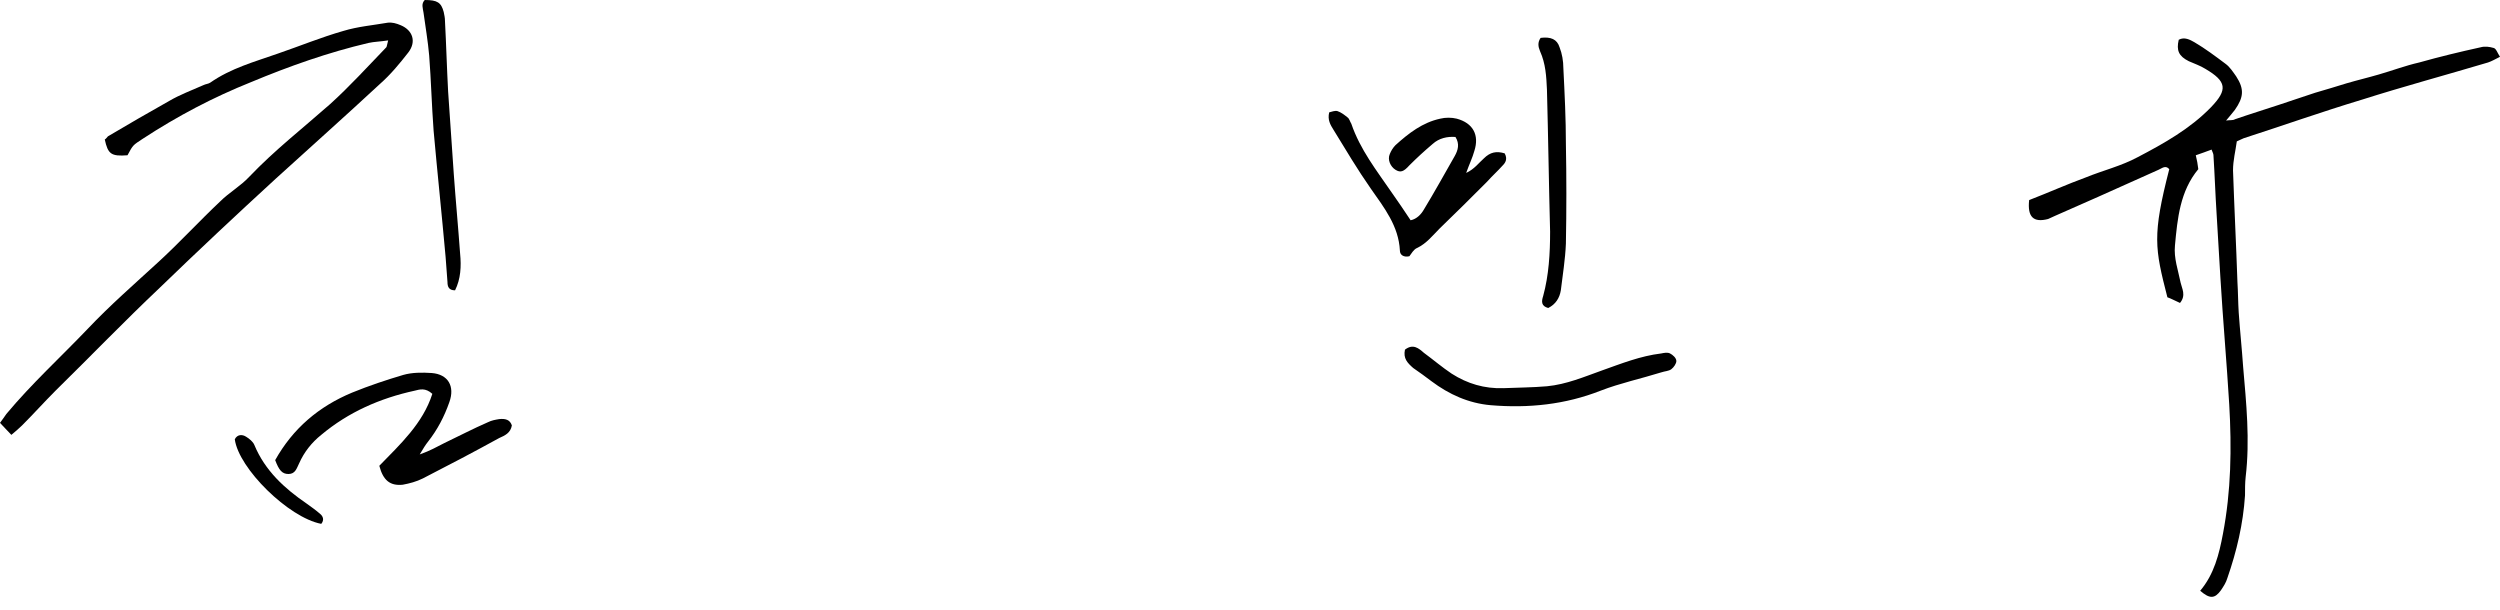
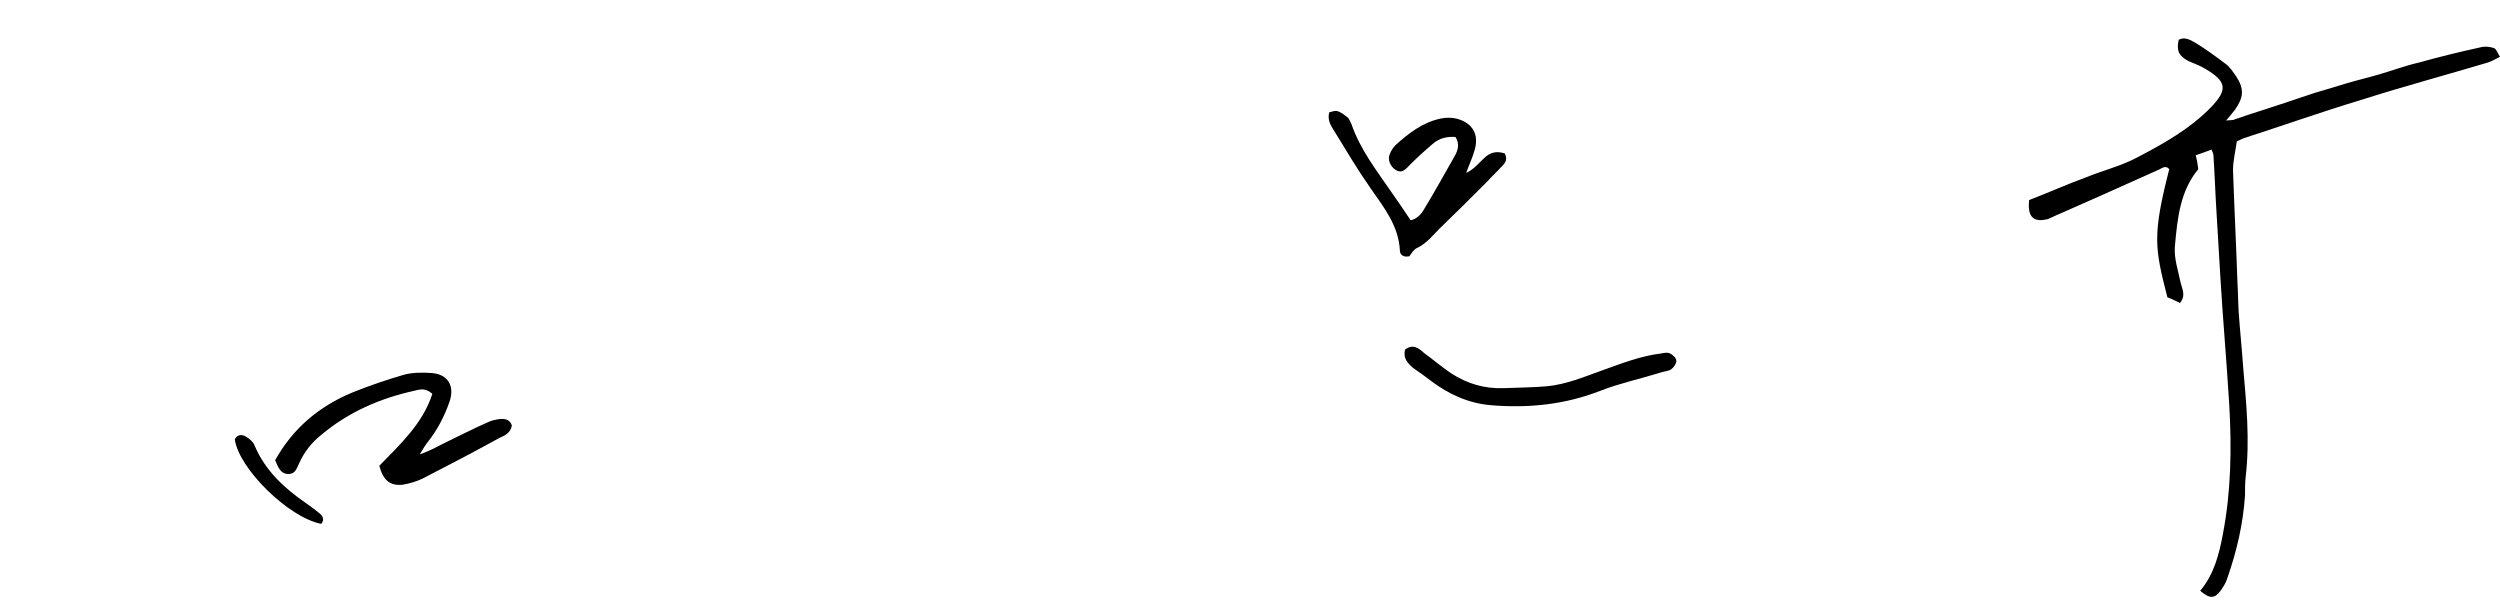
<svg xmlns="http://www.w3.org/2000/svg" width="168" height="41" viewBox="0 0 168 41" fill="none">
  <path d="M136.359 13.445C137.674 12.936 138.904 12.385 140.177 11.918C141.322 11.452 142.552 11.155 143.655 10.561C145.436 9.628 147.175 8.652 148.575 7.21C149.72 6.023 149.635 5.471 148.193 4.623C147.853 4.411 147.472 4.284 147.09 4.114C146.411 3.775 146.242 3.393 146.411 2.672C146.793 2.46 147.175 2.672 147.472 2.842C148.193 3.266 148.871 3.775 149.55 4.284C149.847 4.496 150.059 4.835 150.271 5.132C150.822 5.98 150.78 6.532 150.186 7.38C150.017 7.592 149.847 7.804 149.592 8.101C149.847 8.058 150.059 8.101 150.186 8.016C151.162 7.677 152.137 7.38 153.155 7.041C153.961 6.786 154.767 6.489 155.573 6.235C156.294 6.023 157.015 5.811 157.693 5.598C158.414 5.386 159.135 5.217 159.857 5.005C160.747 4.75 161.638 4.411 162.571 4.199C163.928 3.817 165.328 3.478 166.685 3.181C166.982 3.096 167.279 3.139 167.576 3.223C167.745 3.266 167.83 3.563 168 3.817C167.661 3.987 167.449 4.114 167.194 4.199C164.352 5.047 161.511 5.811 158.711 6.701C156.039 7.507 153.41 8.44 150.78 9.288C150.653 9.331 150.526 9.416 150.313 9.501C150.229 10.137 150.059 10.773 150.059 11.452C150.144 13.954 150.271 16.456 150.356 18.959C150.398 19.637 150.398 20.316 150.441 20.995C150.526 22.225 150.653 23.412 150.738 24.642C150.95 27.102 151.204 29.562 150.907 32.065C150.865 32.446 150.865 32.87 150.865 33.294C150.738 35.203 150.313 37.027 149.677 38.851C149.592 39.148 149.423 39.402 149.253 39.657C148.829 40.25 148.49 40.25 147.853 39.699C148.787 38.596 149.126 37.239 149.38 35.882C149.932 32.998 149.974 30.113 149.805 27.187C149.635 24.345 149.38 21.504 149.211 18.662C149.126 17.262 149.041 15.82 148.956 14.378C148.871 13.063 148.829 11.748 148.744 10.434C148.744 10.349 148.702 10.264 148.617 10.052C148.278 10.179 147.938 10.306 147.557 10.434C147.641 10.773 147.684 11.027 147.726 11.367C146.496 12.851 146.327 14.675 146.157 16.499C146.072 17.347 146.369 18.153 146.539 19.001C146.623 19.383 146.92 19.849 146.496 20.358C146.199 20.231 145.902 20.061 145.648 19.977C144.8 16.668 144.63 15.82 145.775 11.367C145.521 11.07 145.266 11.324 145.054 11.409C143.697 12.003 142.34 12.639 140.982 13.233C140.007 13.657 139.074 14.081 138.098 14.505C137.929 14.59 137.801 14.633 137.632 14.717C136.656 14.972 136.232 14.59 136.359 13.445Z" fill="black" />
-   <path d="M26.084 2.715C25.533 2.8 25.151 2.8 24.77 2.884C22.055 3.521 19.425 4.454 16.881 5.514C14.336 6.532 11.918 7.804 9.585 9.331C8.949 9.755 8.949 9.713 8.568 10.434C7.465 10.519 7.253 10.349 7.041 9.374C7.125 9.331 7.168 9.246 7.253 9.162C8.61 8.356 10.01 7.55 11.367 6.786C12.088 6.362 12.894 6.065 13.657 5.726C13.827 5.641 13.996 5.641 14.124 5.556C15.523 4.581 17.093 4.157 18.662 3.605C20.146 3.096 21.588 2.503 23.073 2.079C24.049 1.782 25.066 1.697 26.042 1.527C26.339 1.485 26.636 1.57 26.933 1.697C27.738 2.036 27.993 2.8 27.442 3.521C26.848 4.284 26.254 5.005 25.533 5.641C23.2 7.804 20.867 9.883 18.535 12.003C15.947 14.378 13.318 16.838 10.731 19.341C8.355 21.589 6.065 23.964 3.732 26.254C2.969 27.018 2.248 27.823 1.484 28.587C1.272 28.799 1.06 28.969 0.763 29.223C0.467 28.926 0.254 28.672 0 28.417C0.17 28.205 0.297 27.993 0.424 27.823C2.121 25.788 4.072 24.006 5.895 22.098C7.38 20.528 9.034 19.086 10.603 17.644C12.045 16.329 13.36 14.887 14.802 13.53C15.396 12.936 16.16 12.512 16.753 11.876C18.45 10.095 20.358 8.61 22.182 6.998C23.497 5.811 24.727 4.454 25.957 3.181C26 3.139 26 3.012 26.084 2.715Z" fill="black" />
  <path d="M34.397 28.587C34.312 29.096 33.931 29.265 33.549 29.435C31.852 30.368 30.156 31.259 28.417 32.15C27.993 32.362 27.526 32.489 27.06 32.574C26.211 32.659 25.745 32.277 25.49 31.301C26.89 29.859 28.417 28.46 29.053 26.466C28.587 26.042 28.205 26.169 27.866 26.254C25.533 26.763 23.412 27.696 21.588 29.223C20.952 29.732 20.443 30.368 20.104 31.132C19.934 31.471 19.849 31.853 19.383 31.853C18.959 31.853 18.747 31.598 18.492 30.92C19.68 28.799 21.419 27.314 23.667 26.381C24.812 25.915 25.957 25.533 27.102 25.194C27.696 25.024 28.375 25.024 29.011 25.067C30.113 25.151 30.58 25.957 30.198 27.018C29.859 27.993 29.392 28.884 28.756 29.69C28.587 29.902 28.459 30.114 28.205 30.538C28.926 30.283 29.35 30.029 29.859 29.774C30.834 29.308 31.81 28.799 32.785 28.375C33.04 28.247 33.294 28.205 33.549 28.163C33.973 28.12 34.27 28.205 34.397 28.587Z" fill="black" />
  <path d="M101.114 10.306C101.326 10.688 101.156 10.943 100.987 11.112C100.647 11.494 100.266 11.833 99.927 12.215C98.866 13.275 97.806 14.336 96.745 15.354C96.279 15.82 95.855 16.372 95.219 16.668C95.007 16.753 94.837 17.05 94.71 17.22C94.328 17.305 94.073 17.135 94.073 16.838C93.989 15.184 93.013 13.954 92.122 12.681C91.232 11.409 90.426 10.052 89.62 8.737C89.408 8.398 89.196 8.058 89.323 7.55C89.493 7.507 89.705 7.422 89.874 7.465C90.129 7.55 90.341 7.719 90.553 7.889C90.68 7.974 90.723 8.186 90.808 8.313C91.401 10.052 92.504 11.452 93.522 12.936C93.946 13.53 94.37 14.166 94.794 14.802C95.219 14.717 95.516 14.378 95.685 14.081C96.406 12.894 97.085 11.664 97.763 10.476C97.975 10.094 98.103 9.67 97.806 9.204C97.254 9.161 96.703 9.288 96.279 9.67C95.728 10.137 95.219 10.603 94.71 11.112C94.328 11.536 94.116 11.621 93.776 11.409C93.437 11.197 93.225 10.73 93.395 10.349C93.48 10.137 93.607 9.925 93.776 9.755C94.667 8.949 95.6 8.228 96.788 7.974C97.127 7.889 97.551 7.889 97.891 7.974C98.993 8.271 99.418 9.076 99.078 10.137C98.951 10.603 98.739 11.027 98.527 11.621C99.078 11.367 99.375 10.943 99.714 10.646C100.139 10.222 100.563 10.137 101.114 10.306Z" fill="black" />
  <path d="M94.413 23.497C94.964 23.073 95.346 23.413 95.685 23.709C96.321 24.176 96.915 24.685 97.551 25.109C98.612 25.788 99.757 26.127 101.029 26.085C102.005 26.042 102.98 26.042 103.956 25.957C105.271 25.83 106.458 25.321 107.646 24.897C108.961 24.43 110.233 23.922 111.633 23.752C111.845 23.709 112.057 23.667 112.226 23.752C112.396 23.837 112.651 24.049 112.651 24.261C112.651 24.43 112.481 24.685 112.311 24.812C112.142 24.939 111.887 24.939 111.633 25.024C110.275 25.448 108.876 25.745 107.561 26.254C105.186 27.187 102.726 27.442 100.181 27.23C98.697 27.102 97.382 26.509 96.194 25.618C95.812 25.321 95.388 25.024 94.964 24.727C94.582 24.388 94.285 24.091 94.413 23.497Z" fill="black" />
-   <path d="M103.531 2.545C104.21 2.46 104.634 2.63 104.804 3.181C104.973 3.605 105.058 4.114 105.058 4.581C105.143 6.277 105.228 7.974 105.228 9.671C105.27 11.918 105.27 14.124 105.228 16.372C105.185 17.432 105.016 18.45 104.888 19.511C104.804 20.019 104.549 20.444 104.04 20.698C103.574 20.571 103.574 20.274 103.701 19.892C104.083 18.493 104.167 17.008 104.167 15.566C104.083 12.385 104.04 9.204 103.955 6.023C103.913 5.132 103.871 4.284 103.489 3.436C103.362 3.139 103.319 2.842 103.531 2.545Z" fill="black" />
-   <path d="M30.58 19.51C30.156 19.51 30.071 19.256 30.071 18.959C30.029 18.407 29.986 17.814 29.944 17.262C29.69 14.421 29.393 11.621 29.138 8.78C29.011 7.083 28.969 5.387 28.841 3.732C28.756 2.757 28.587 1.781 28.46 0.848C28.417 0.551 28.29 0.254 28.544 0C29.393 0 29.647 0.17 29.817 0.806C29.859 1.018 29.902 1.188 29.902 1.4C29.986 2.969 30.029 4.581 30.114 6.15C30.241 8.016 30.368 9.84 30.495 11.706C30.623 13.488 30.792 15.269 30.92 17.05C31.004 17.898 30.962 18.747 30.58 19.51Z" fill="black" />
  <path d="M21.588 35.203C19.383 34.779 16.032 31.471 15.778 29.52C15.947 29.181 16.287 29.181 16.541 29.35C16.753 29.477 17.008 29.689 17.093 29.902C17.814 31.64 19.128 32.828 20.613 33.846C20.91 34.058 21.207 34.27 21.504 34.525C21.716 34.694 21.801 34.949 21.588 35.203Z" fill="black" />
</svg>